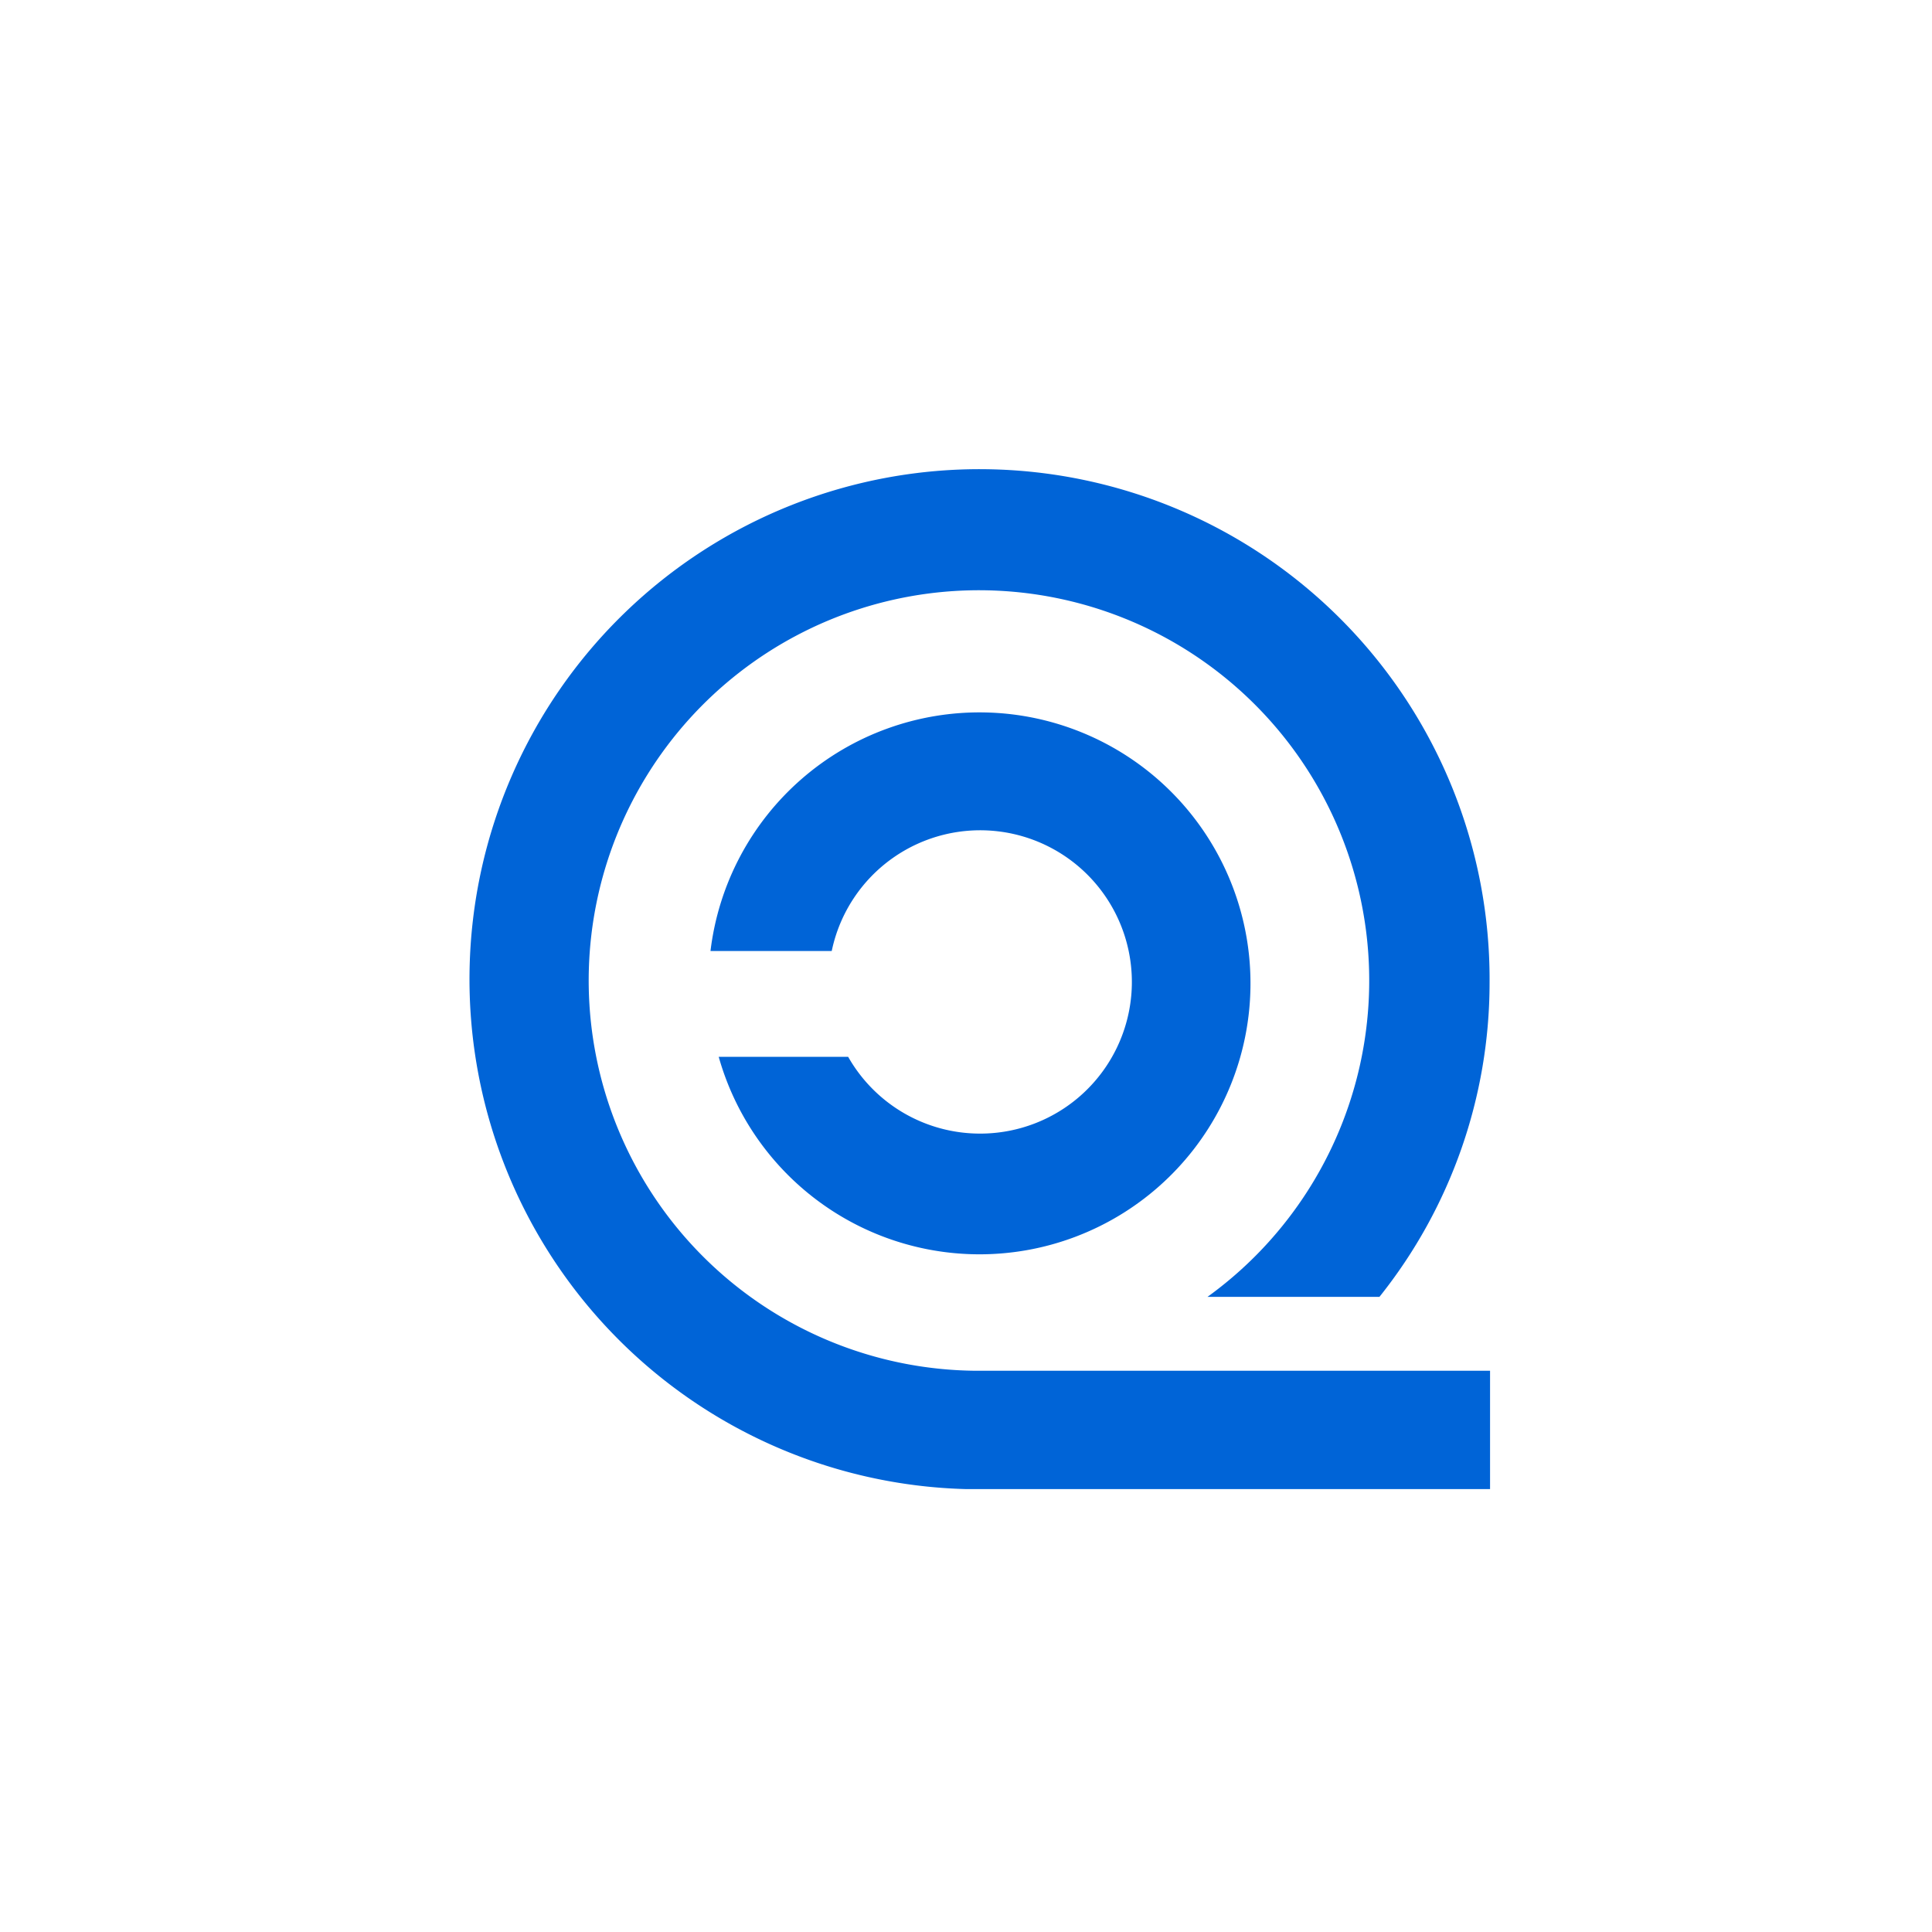
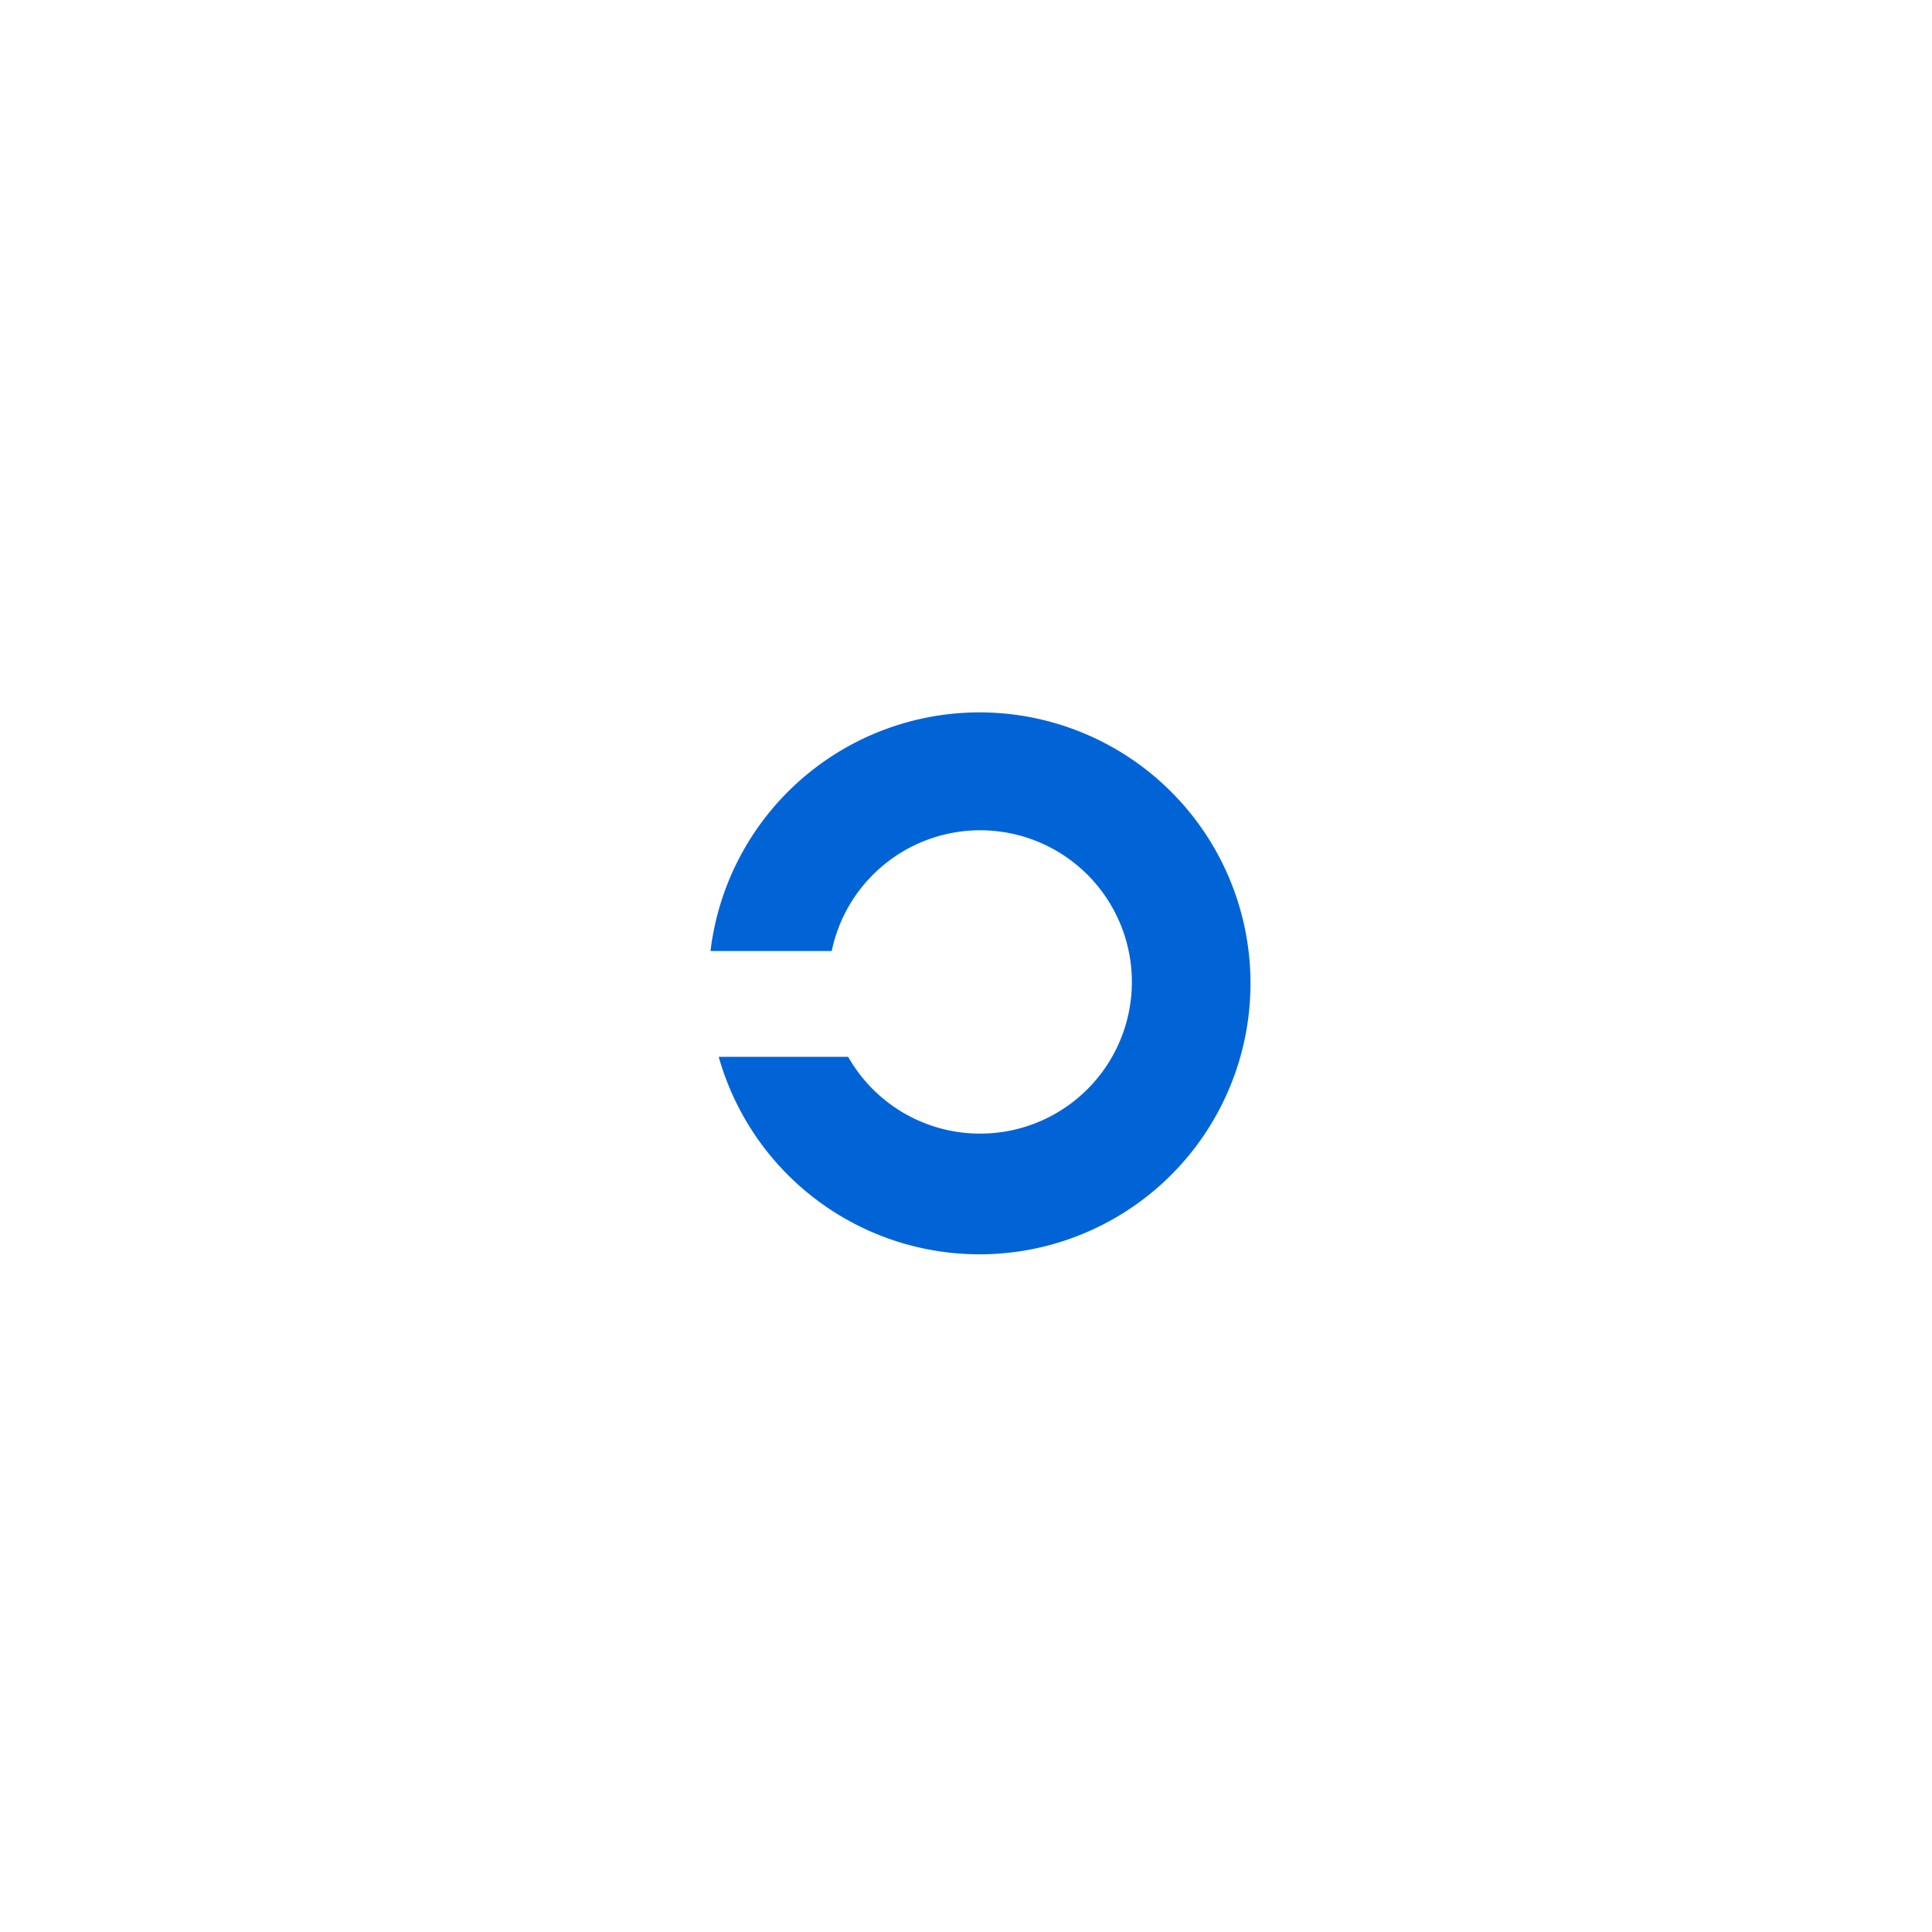
<svg xmlns="http://www.w3.org/2000/svg" id="Слой_1" data-name="Слой 1" viewBox="0 0 40 40">
  <defs>
    <style>.cls-1{fill:#0064d7;}</style>
  </defs>
  <title>icon_sanstar_теплоизоляция</title>
-   <path class="cls-1" d="M20.19,28.38h0A8.08,8.08,0,1,1,25,26.85h3.56a10.42,10.42,0,0,0,2.28-6.5A10.56,10.56,0,1,0,20,30.83v0H30.85V28.38H20.19Z" />
  <path class="cls-1" d="M20.29,23.47a3.14,3.14,0,0,1-2.73-1.59H14.88a5.61,5.61,0,1,0-.17-2.19h2.51a3.14,3.14,0,1,1,3.07,3.78Z" />
</svg>